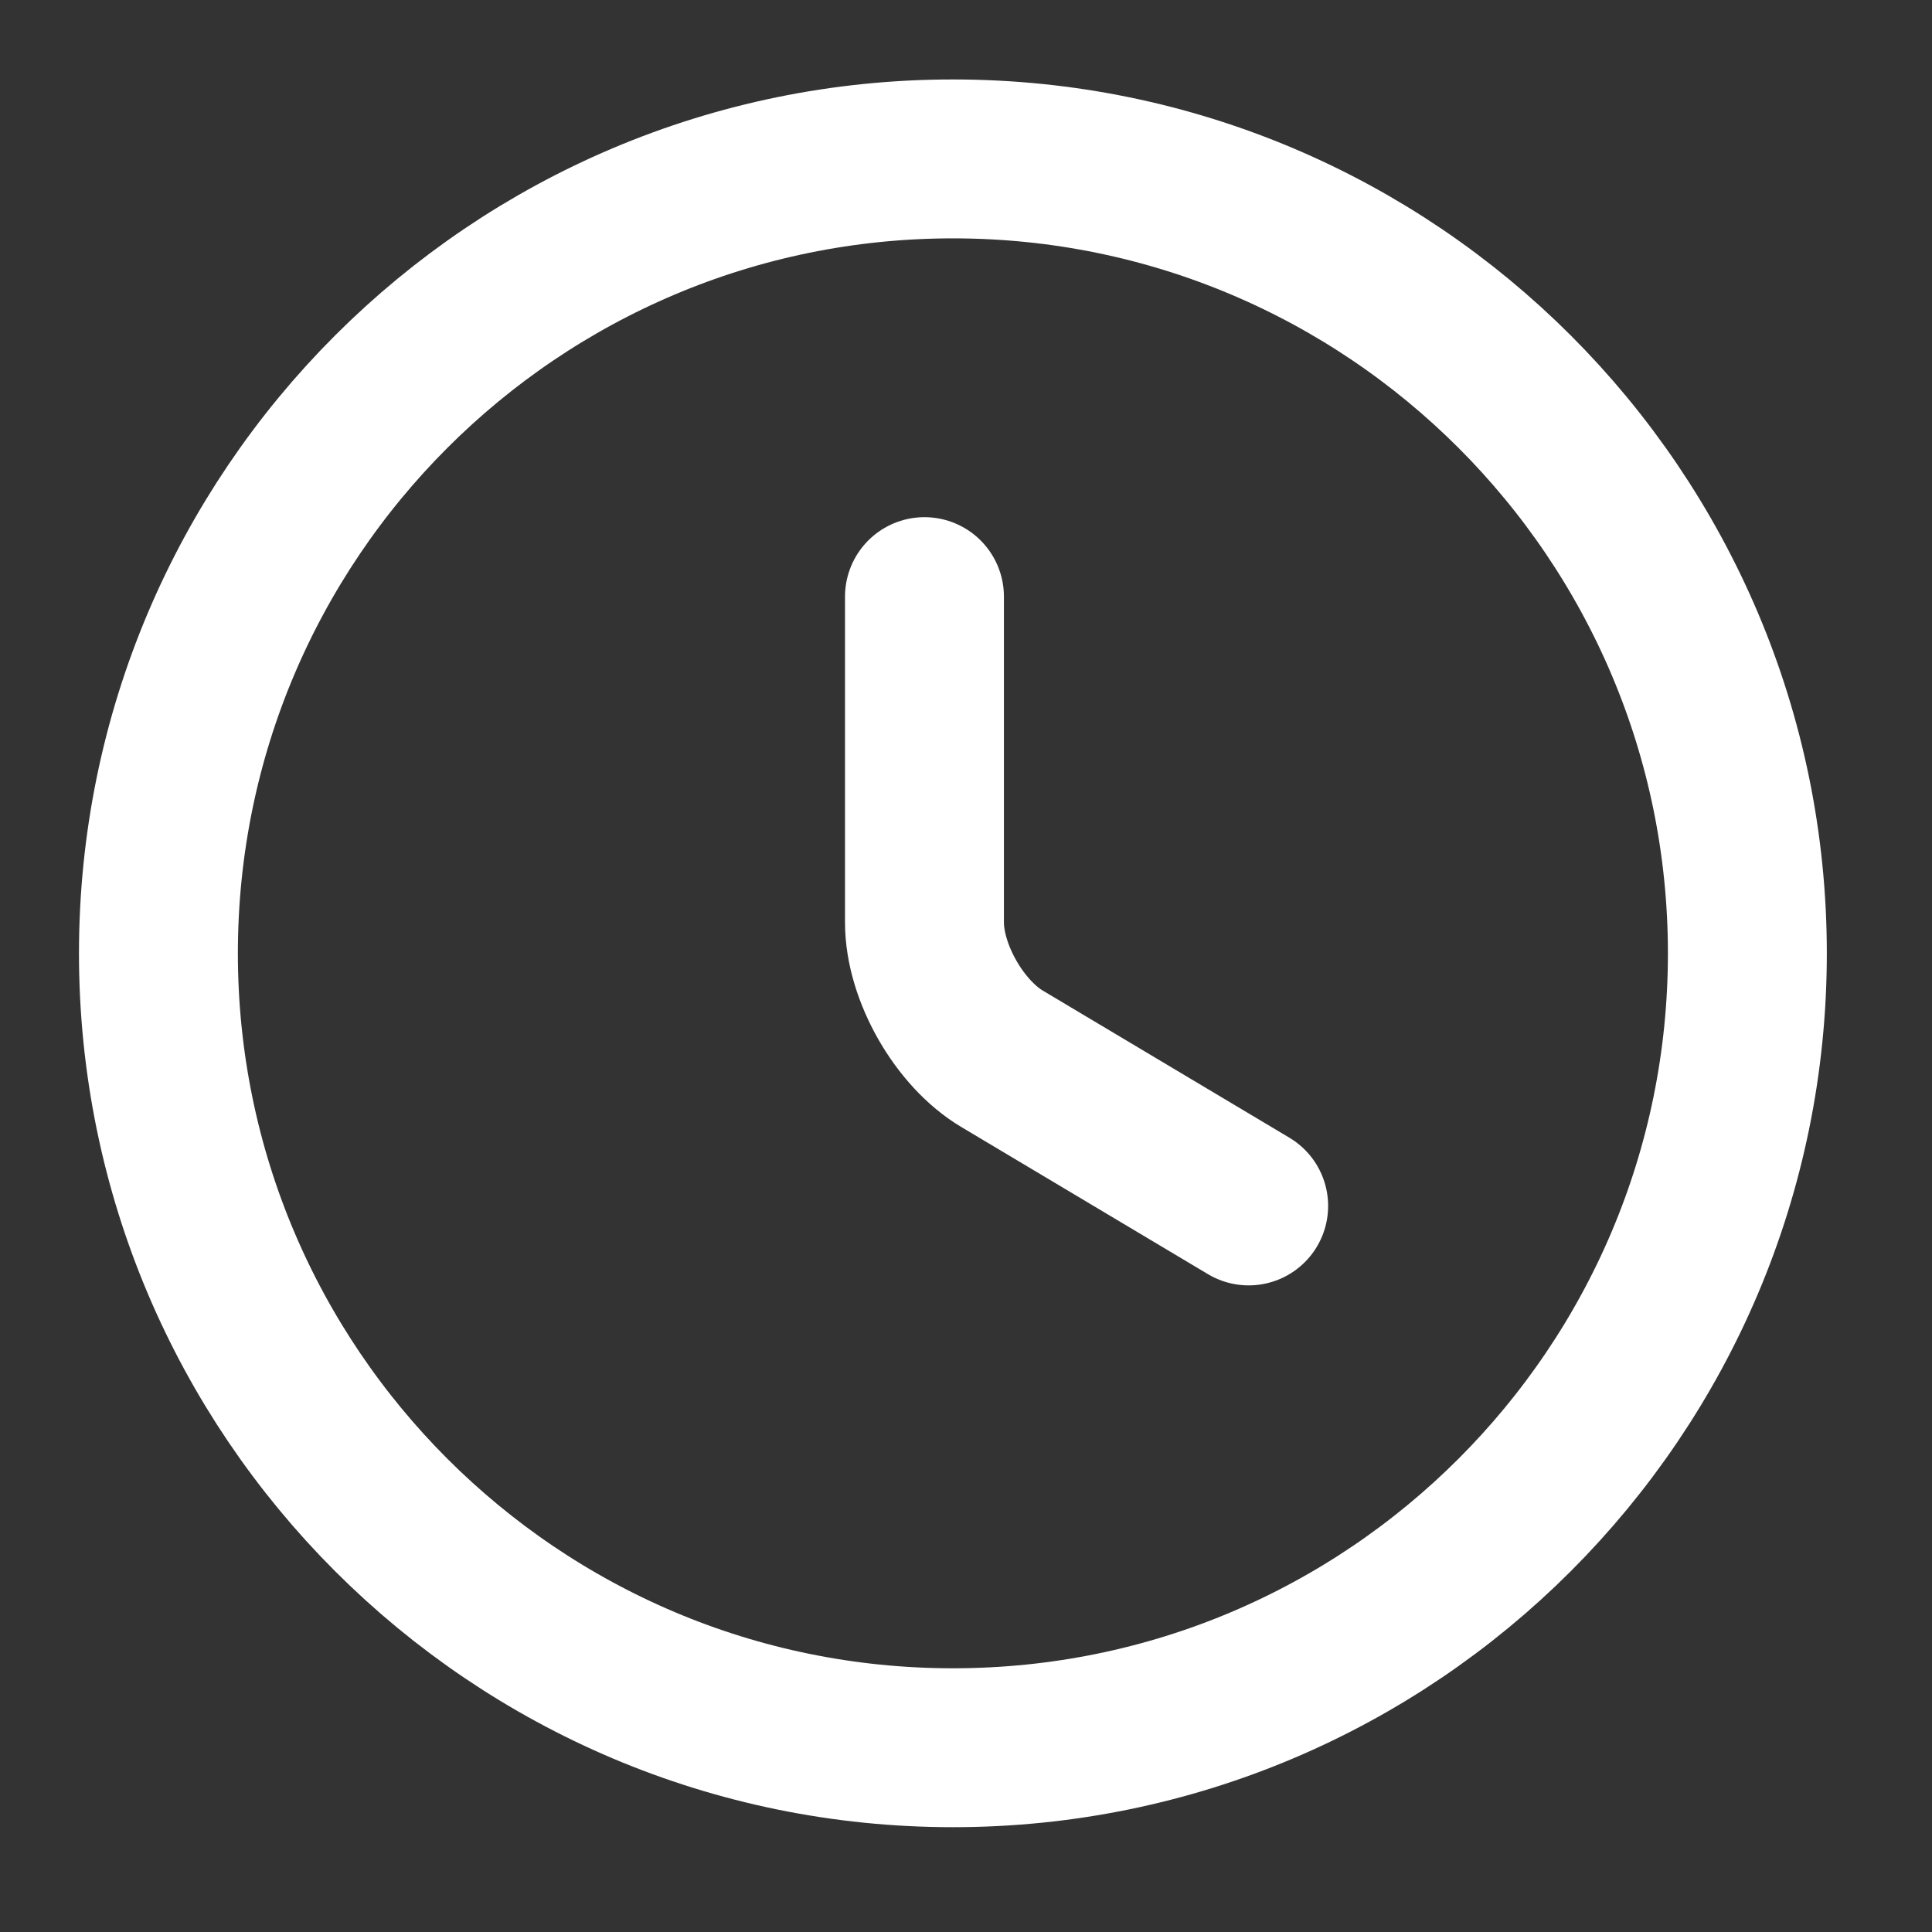
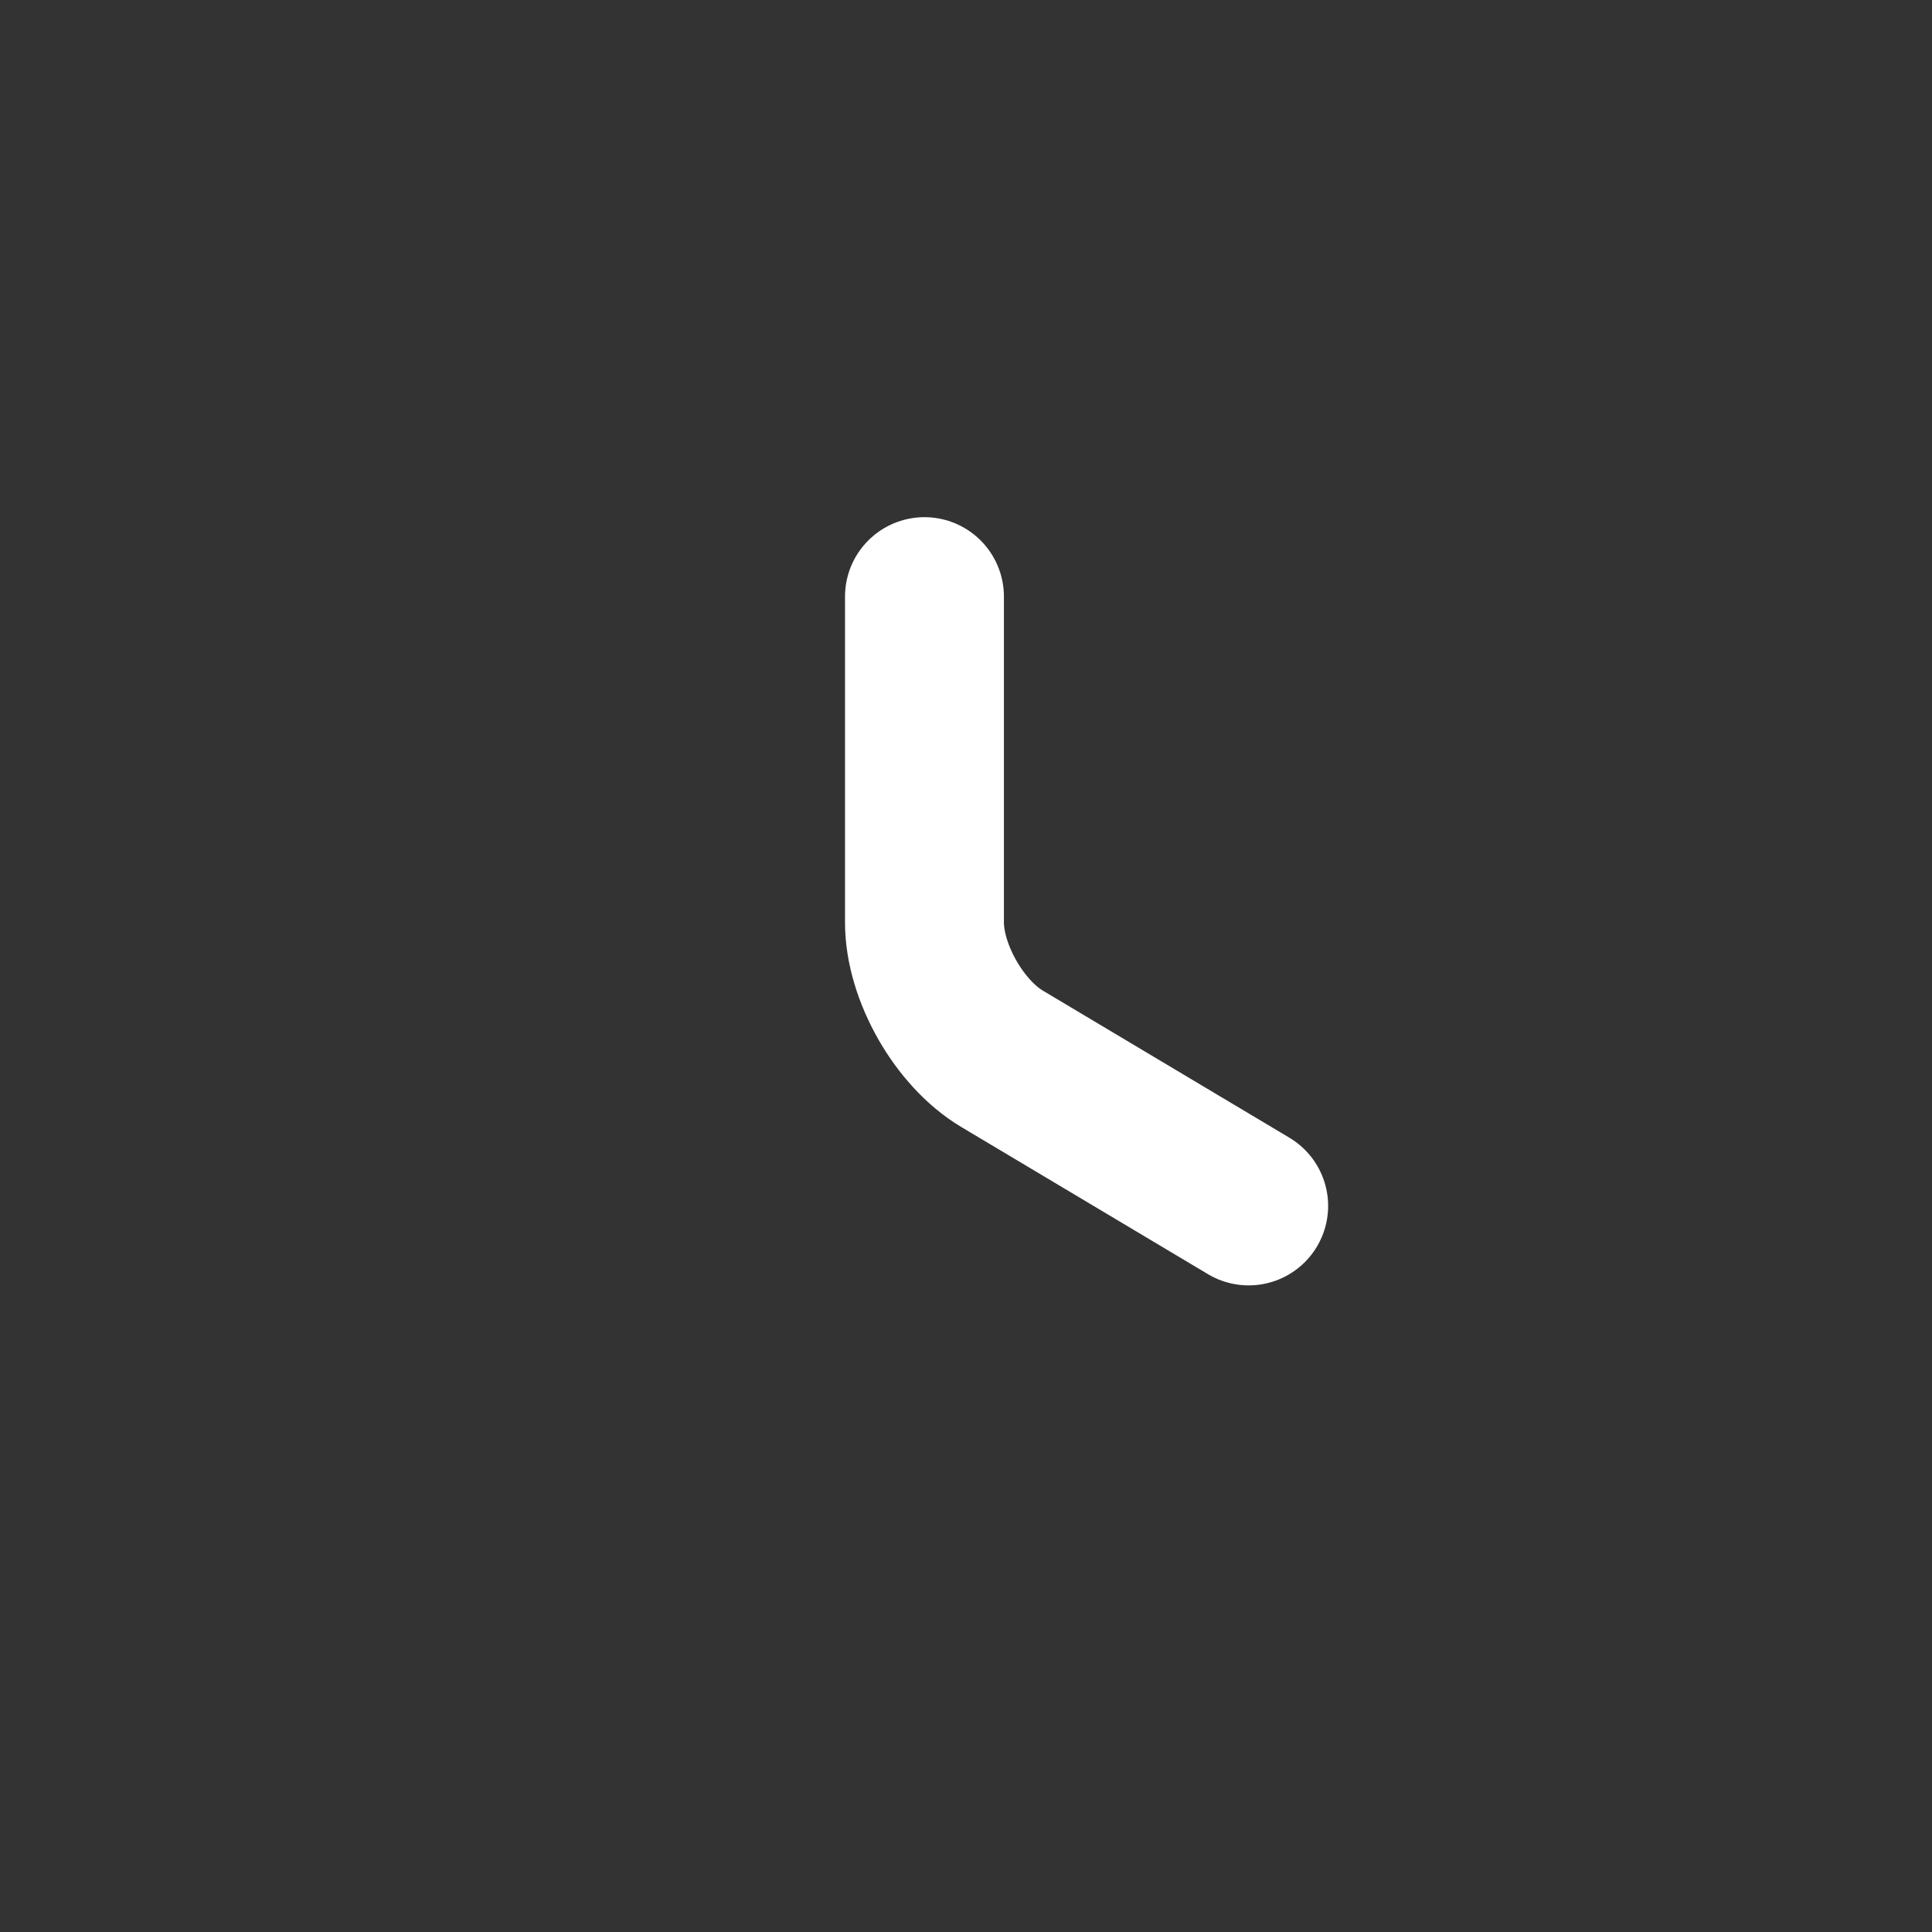
<svg xmlns="http://www.w3.org/2000/svg" width="16" height="16" viewBox="0 0 16 16" fill="none">
  <rect x="0" y="0" width="16" height="16" fill="#333333" stroke="none" />
-   <path d="M14.471 7.895C14.471 11.527 11.524 14.474 7.892 14.474C4.26 14.474 1.312 11.527 1.312 7.895C1.312 4.263 4.26 1.316 7.892 1.316C11.524 1.316 14.471 4.263 14.471 7.895Z" stroke="white" stroke-width="1.316" stroke-linecap="round" stroke-linejoin="round" />
  <path d="M10.341 9.987L8.301 8.77C7.946 8.56 7.656 8.053 7.656 7.639L7.656 4.941" stroke="white" stroke-width="1.316" stroke-linecap="round" stroke-linejoin="round" />
</svg>